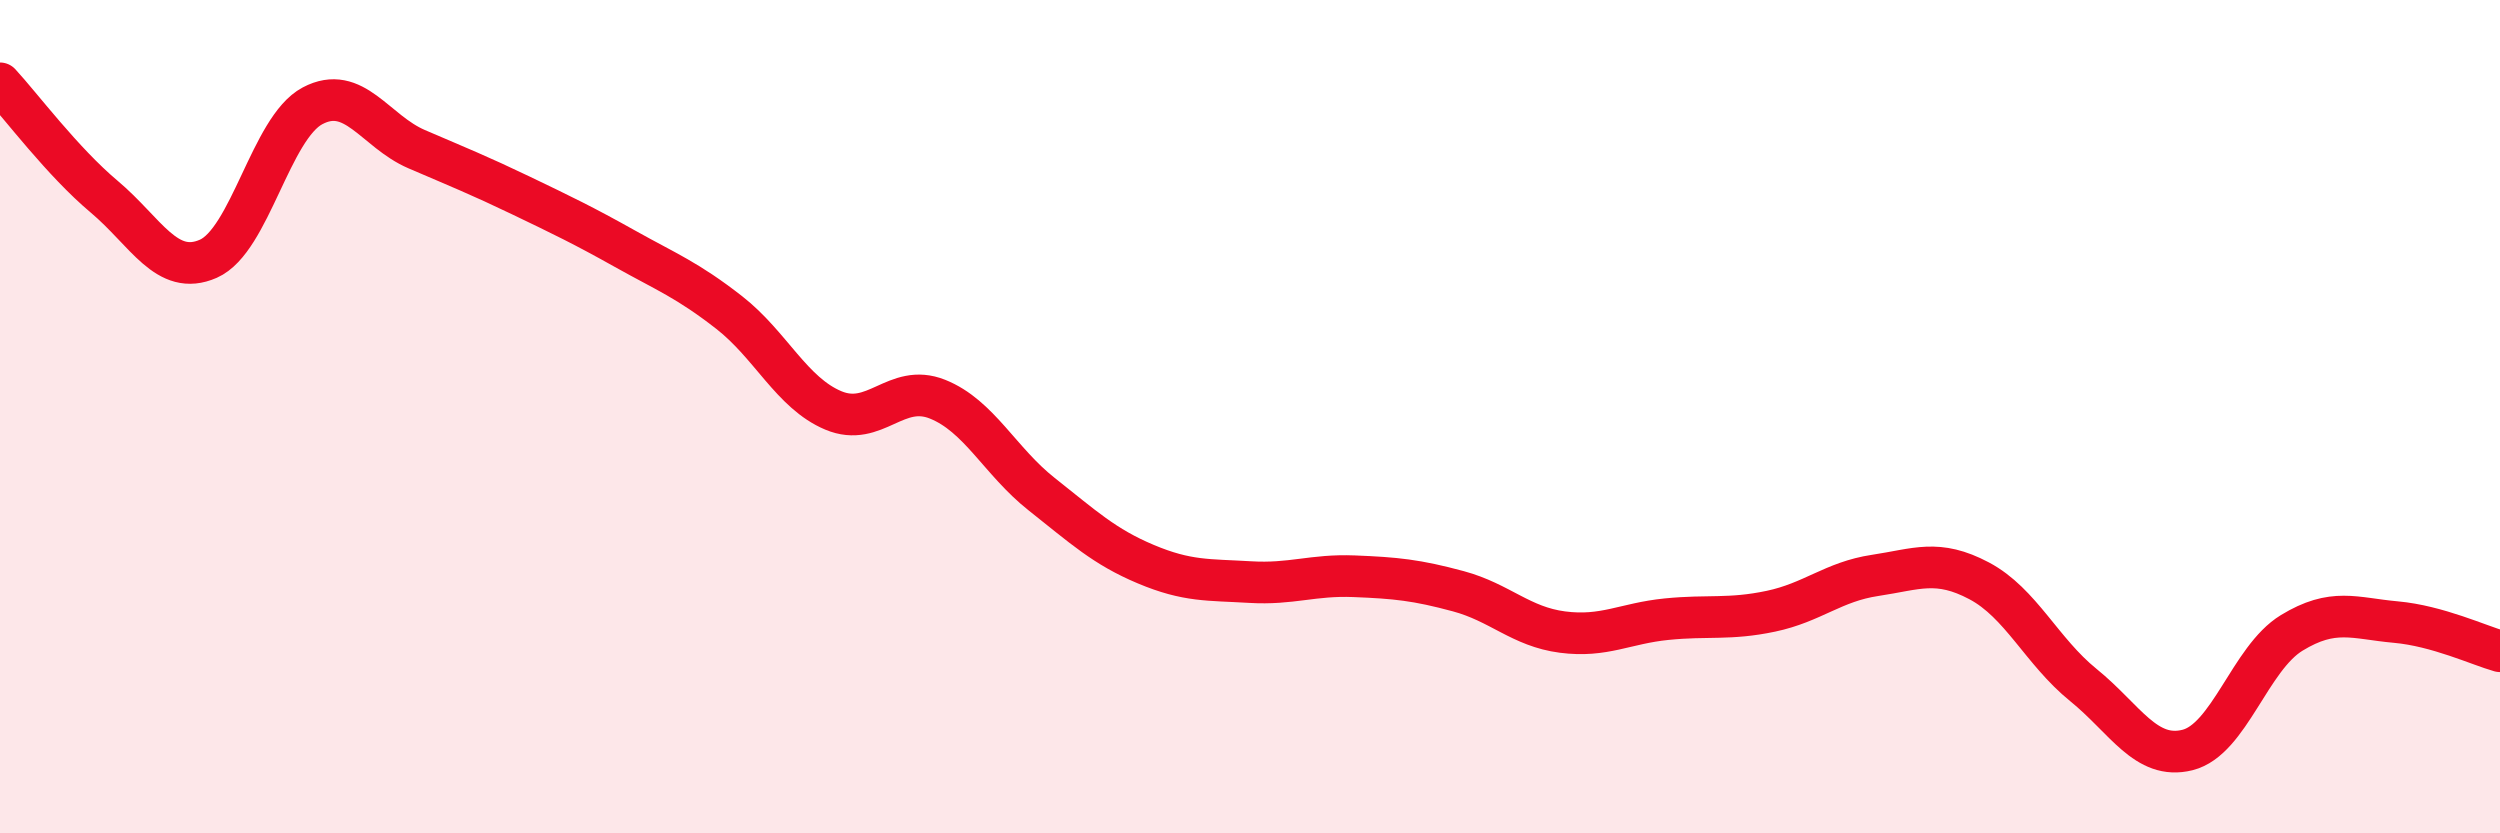
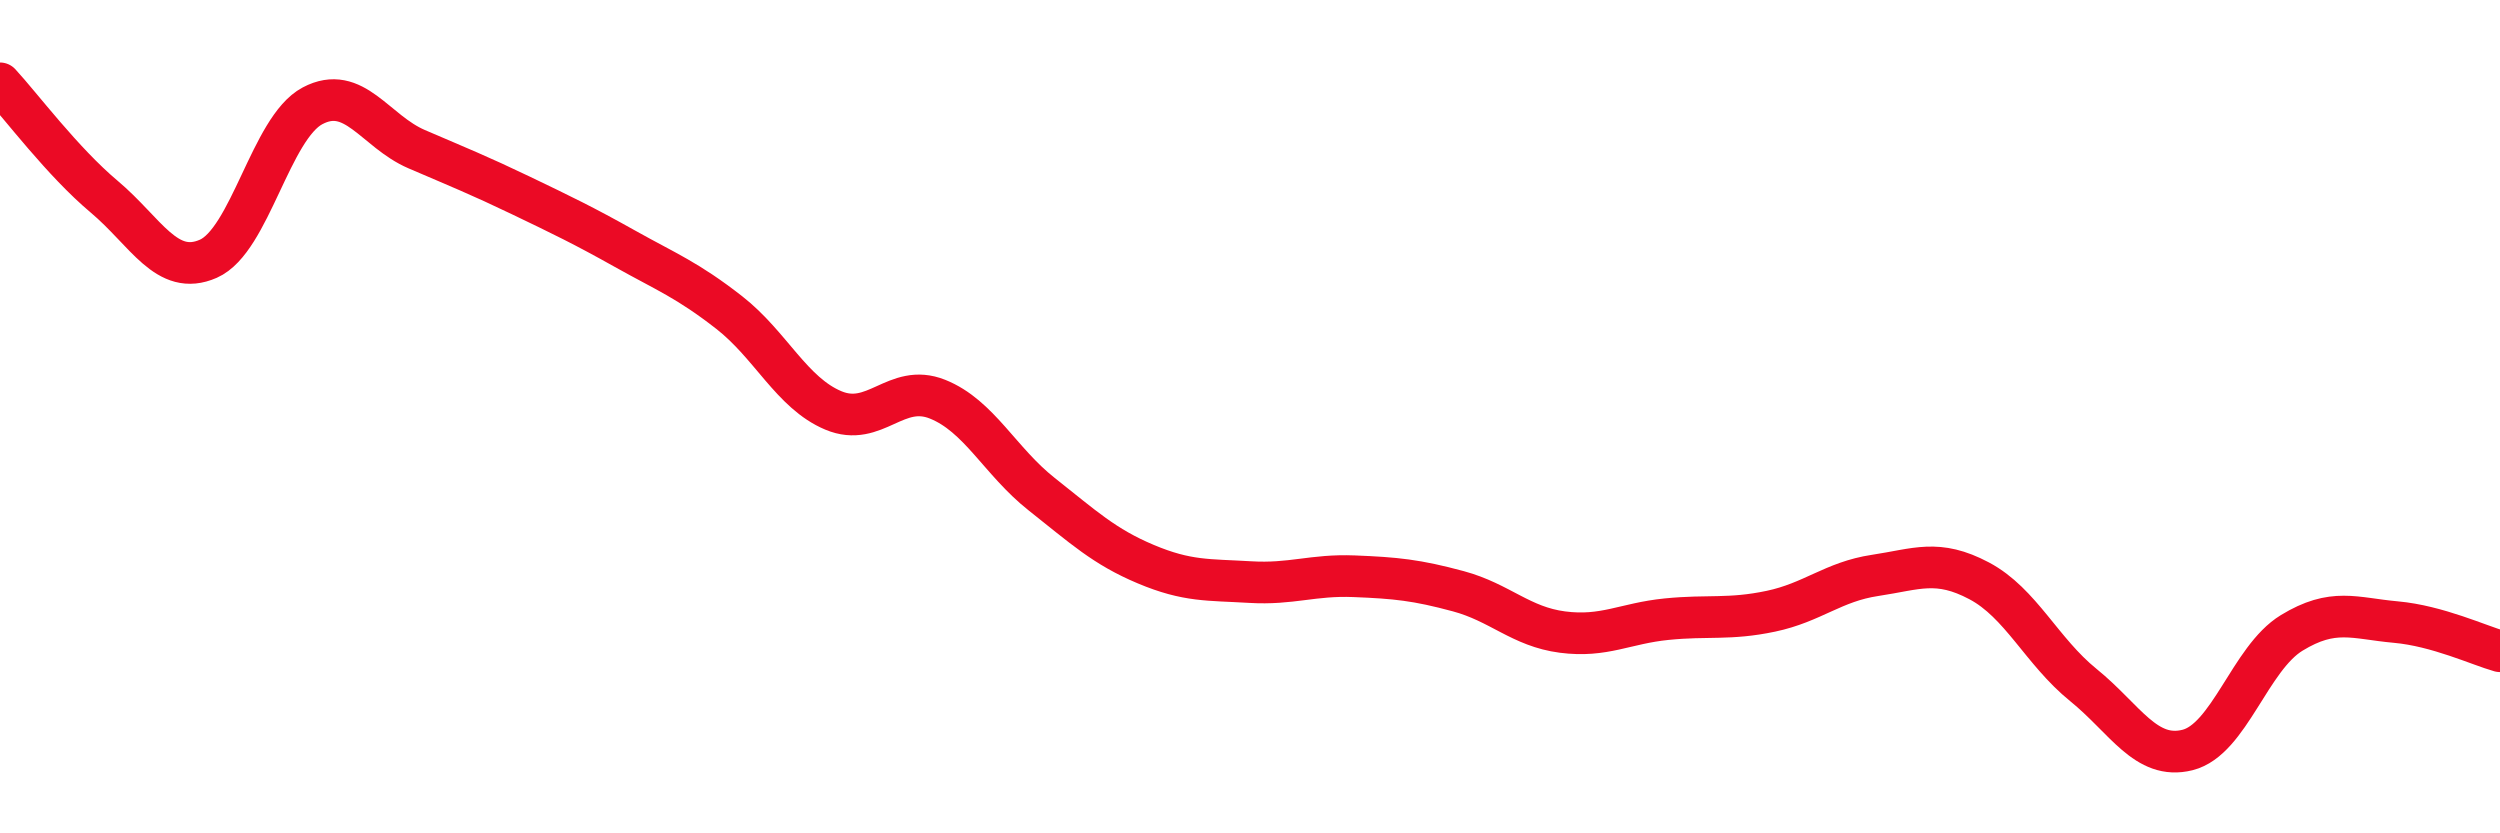
<svg xmlns="http://www.w3.org/2000/svg" width="60" height="20" viewBox="0 0 60 20">
-   <path d="M 0,2 C 0.5,2.54 1.5,3.88 2.5,4.72 C 3.5,5.56 4,6.65 5,6.21 C 6,5.77 6.5,3.07 7.5,2.54 C 8.5,2.01 9,3.15 10,3.58 C 11,4.01 11.5,4.21 12.5,4.69 C 13.5,5.17 14,5.41 15,5.97 C 16,6.53 16.5,6.72 17.5,7.5 C 18.5,8.28 19,9.43 20,9.85 C 21,10.27 21.5,9.18 22.5,9.58 C 23.5,9.98 24,11.07 25,11.86 C 26,12.65 26.5,13.12 27.5,13.54 C 28.5,13.96 29,13.91 30,13.97 C 31,14.03 31.5,13.79 32.5,13.83 C 33.5,13.87 34,13.92 35,14.19 C 36,14.46 36.5,15.04 37.5,15.17 C 38.5,15.3 39,14.96 40,14.86 C 41,14.76 41.5,14.88 42.5,14.67 C 43.5,14.46 44,13.96 45,13.81 C 46,13.66 46.5,13.41 47.5,13.94 C 48.5,14.47 49,15.63 50,16.44 C 51,17.25 51.5,18.25 52.5,18 C 53.5,17.75 54,15.8 55,15.19 C 56,14.58 56.5,14.84 57.5,14.93 C 58.5,15.02 59.5,15.49 60,15.63L60 20L0 20Z" fill="#EB0A25" opacity="0.1" stroke-linecap="round" stroke-linejoin="round" />
  <path d="M 0,2 C 0.5,2.54 1.5,3.88 2.5,4.72 C 3.5,5.56 4,6.65 5,6.21 C 6,5.77 6.5,3.07 7.5,2.54 C 8.5,2.01 9,3.15 10,3.58 C 11,4.01 11.5,4.21 12.5,4.69 C 13.5,5.17 14,5.41 15,5.97 C 16,6.53 16.5,6.72 17.5,7.5 C 18.5,8.28 19,9.43 20,9.85 C 21,10.27 21.5,9.18 22.5,9.58 C 23.5,9.98 24,11.07 25,11.86 C 26,12.65 26.5,13.12 27.5,13.54 C 28.5,13.96 29,13.91 30,13.97 C 31,14.03 31.5,13.79 32.5,13.83 C 33.5,13.87 34,13.92 35,14.19 C 36,14.46 36.5,15.04 37.5,15.17 C 38.5,15.3 39,14.96 40,14.86 C 41,14.76 41.5,14.88 42.5,14.67 C 43.5,14.46 44,13.96 45,13.81 C 46,13.66 46.5,13.41 47.5,13.94 C 48.5,14.47 49,15.63 50,16.44 C 51,17.25 51.5,18.25 52.5,18 C 53.5,17.75 54,15.8 55,15.19 C 56,14.58 56.5,14.84 57.5,14.93 C 58.5,15.02 59.5,15.49 60,15.63" stroke="#EB0A25" stroke-width="1" fill="none" stroke-linecap="round" stroke-linejoin="round" />
</svg>